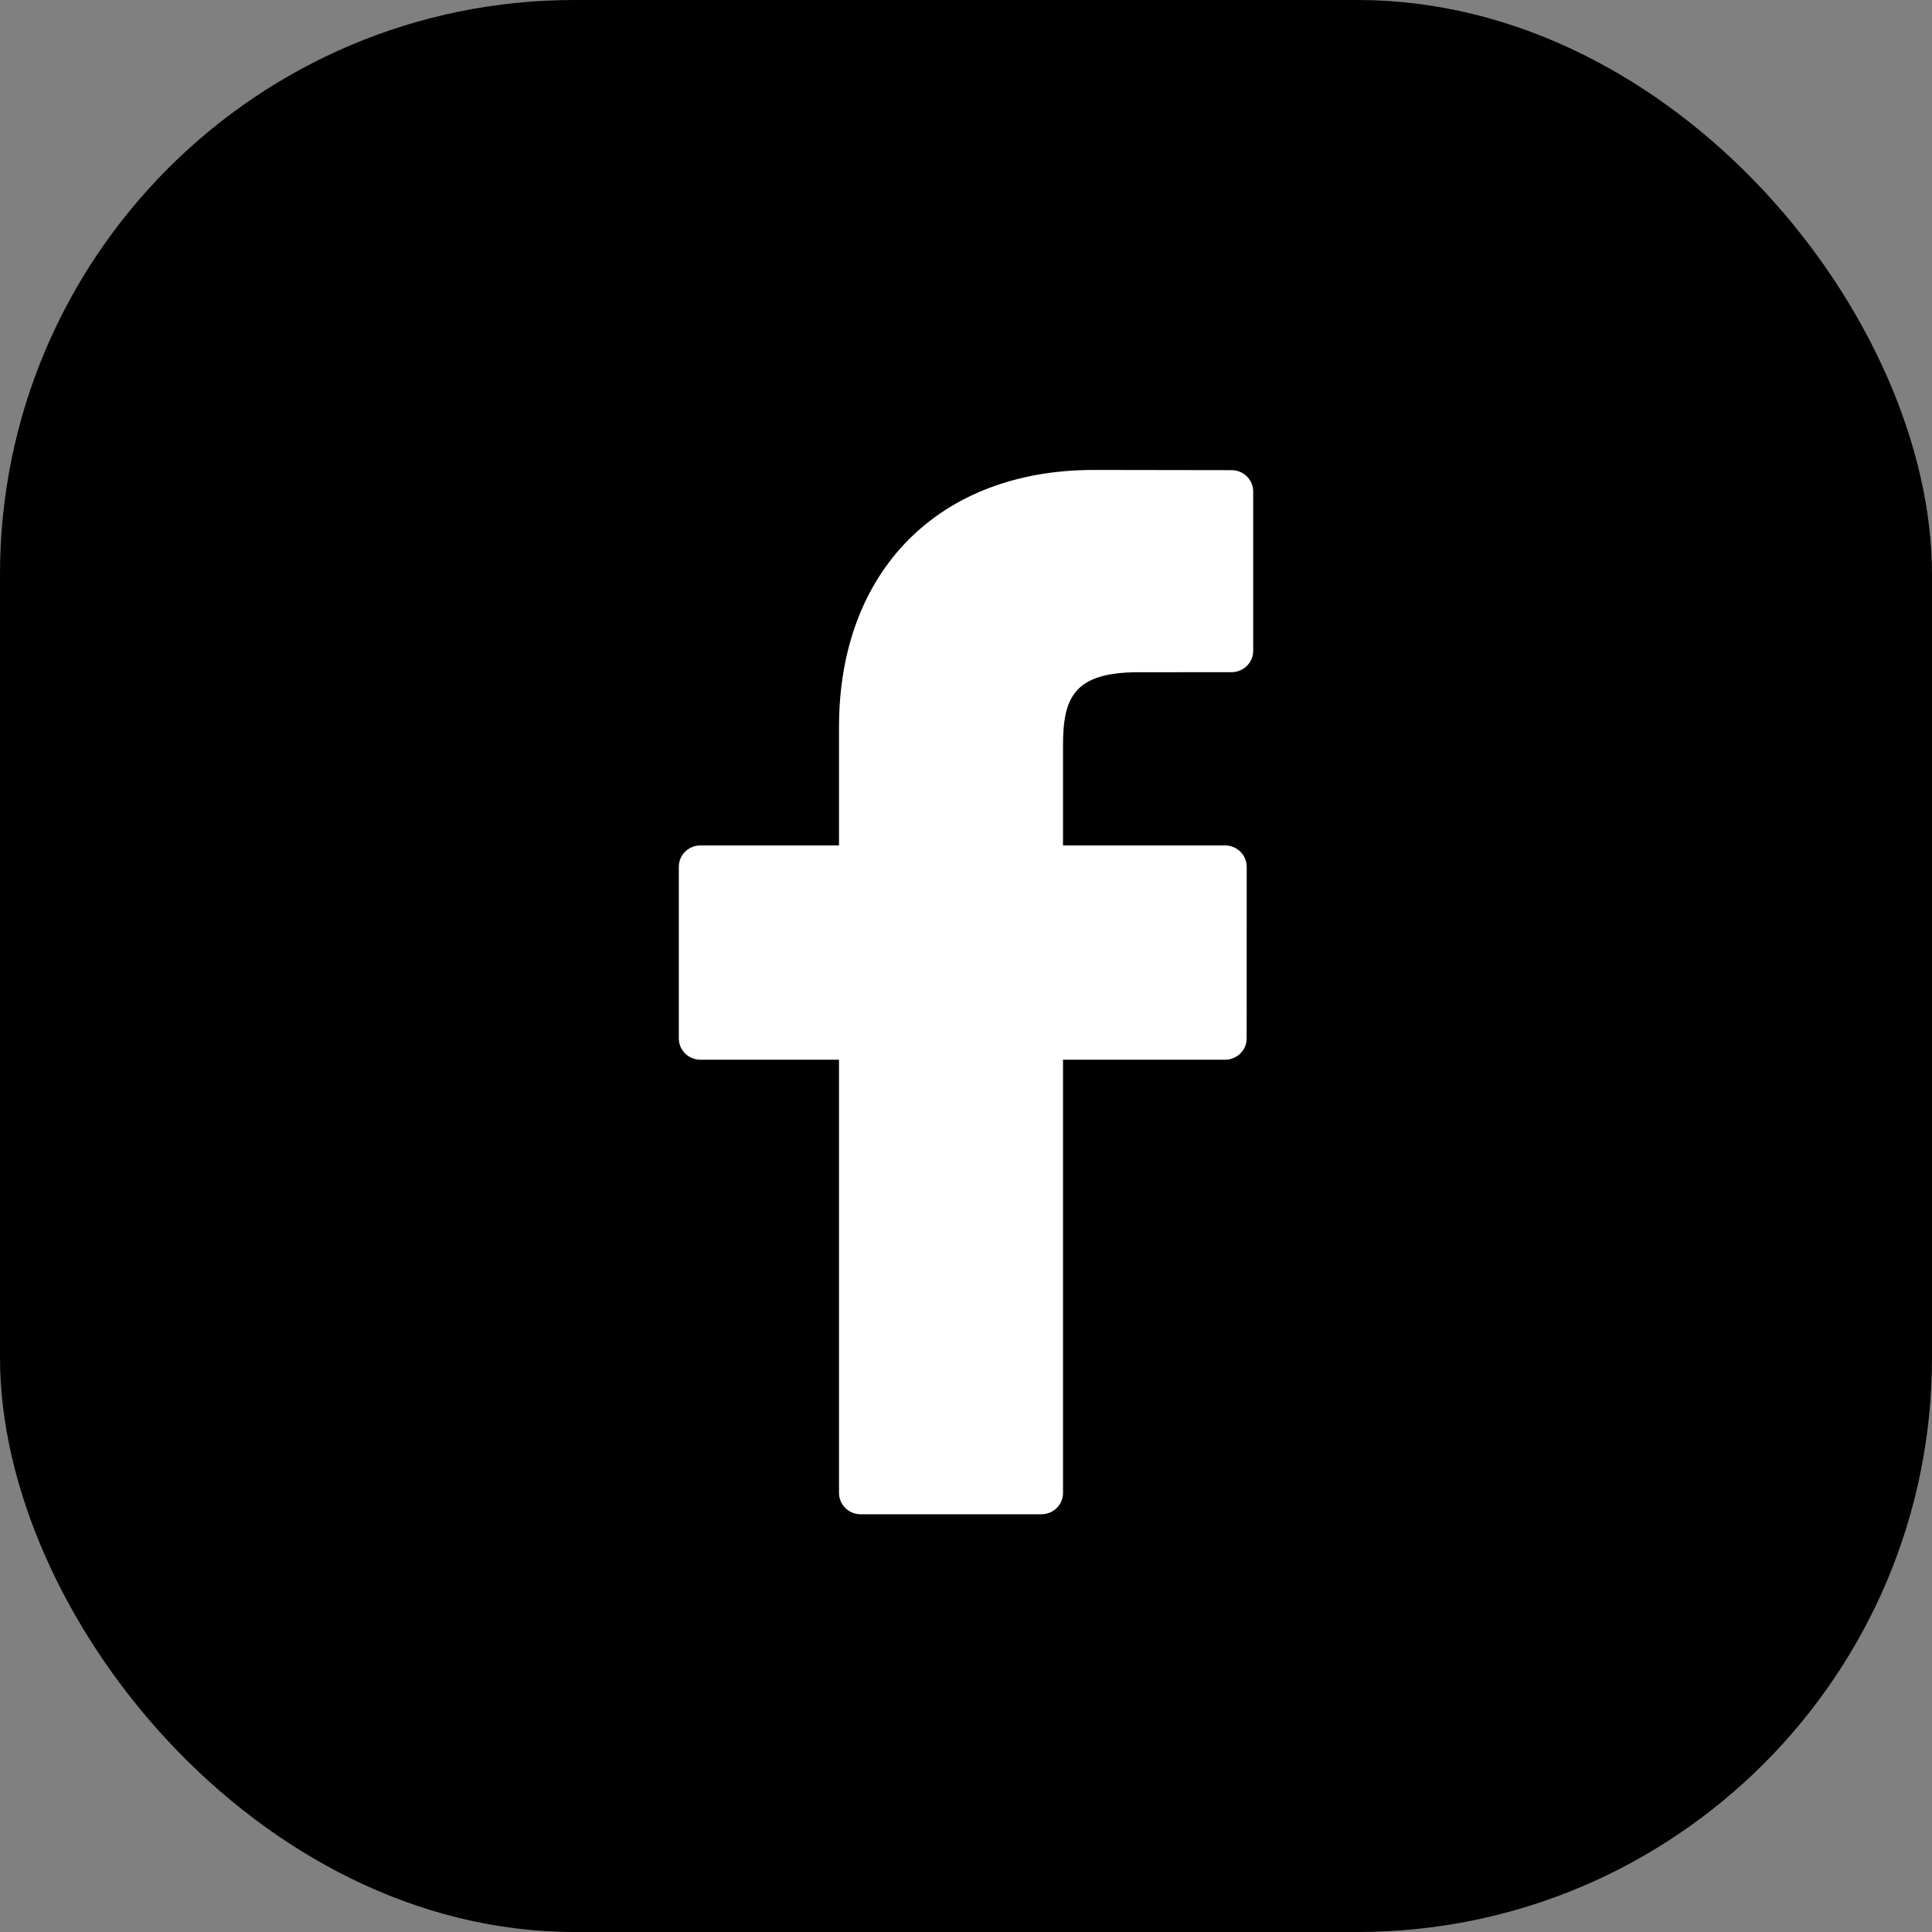
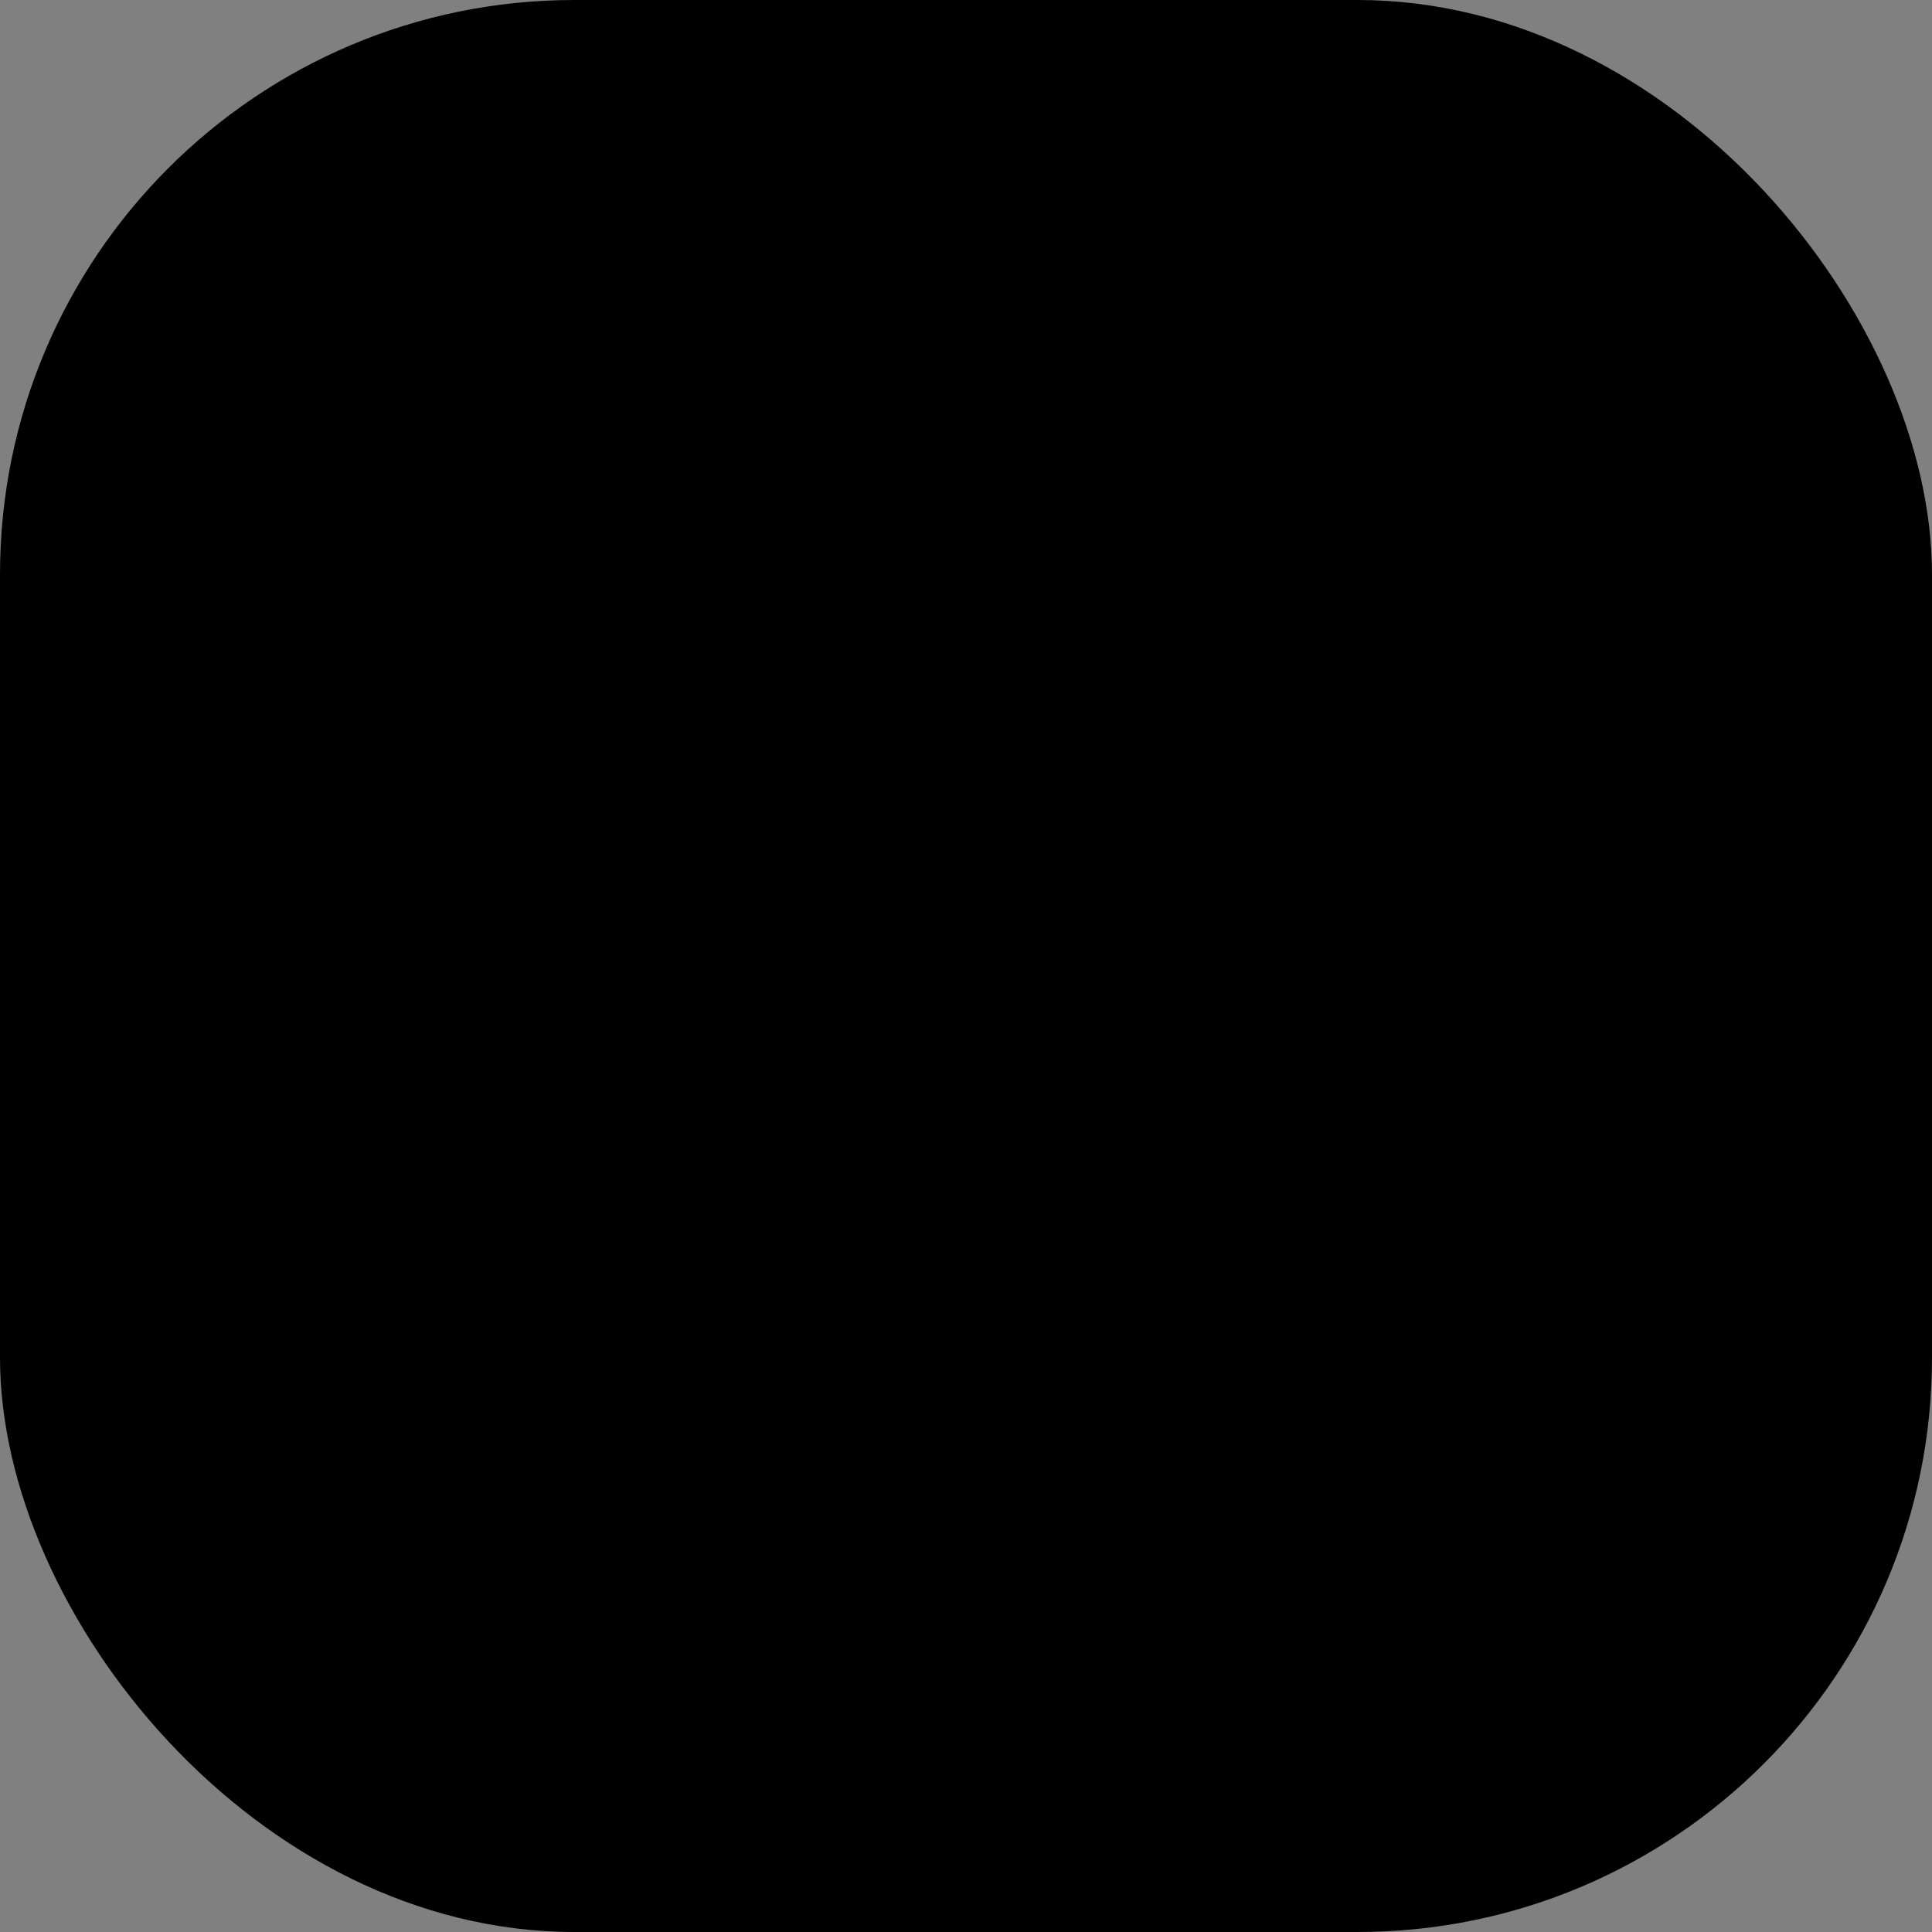
<svg xmlns="http://www.w3.org/2000/svg" width="37" height="37" viewBox="0 0 37 37" fill="none">
  <rect x="0" y="0" width="37" height="37" fill="#808080" stroke="none" />
  <rect width="37" height="37" rx="11" fill="black" />
-   <path d="M23.586 9.004L20.947 9C17.983 9 16.068 10.932 16.068 13.922V16.191H13.415C13.186 16.191 13 16.374 13 16.599V19.887C13 20.113 13.186 20.295 13.415 20.295H16.068V28.592C16.068 28.817 16.253 29 16.483 29H19.944C20.173 29 20.358 28.817 20.358 28.592V20.295H23.46C23.689 20.295 23.875 20.113 23.875 19.887L23.876 16.599C23.876 16.491 23.833 16.388 23.755 16.311C23.677 16.235 23.571 16.191 23.461 16.191H20.358V14.268C20.358 13.343 20.583 12.874 21.808 12.874L23.585 12.873C23.814 12.873 24 12.69 24 12.465V9.412C24 9.187 23.815 9.005 23.586 9.004Z" fill="white" />
</svg>